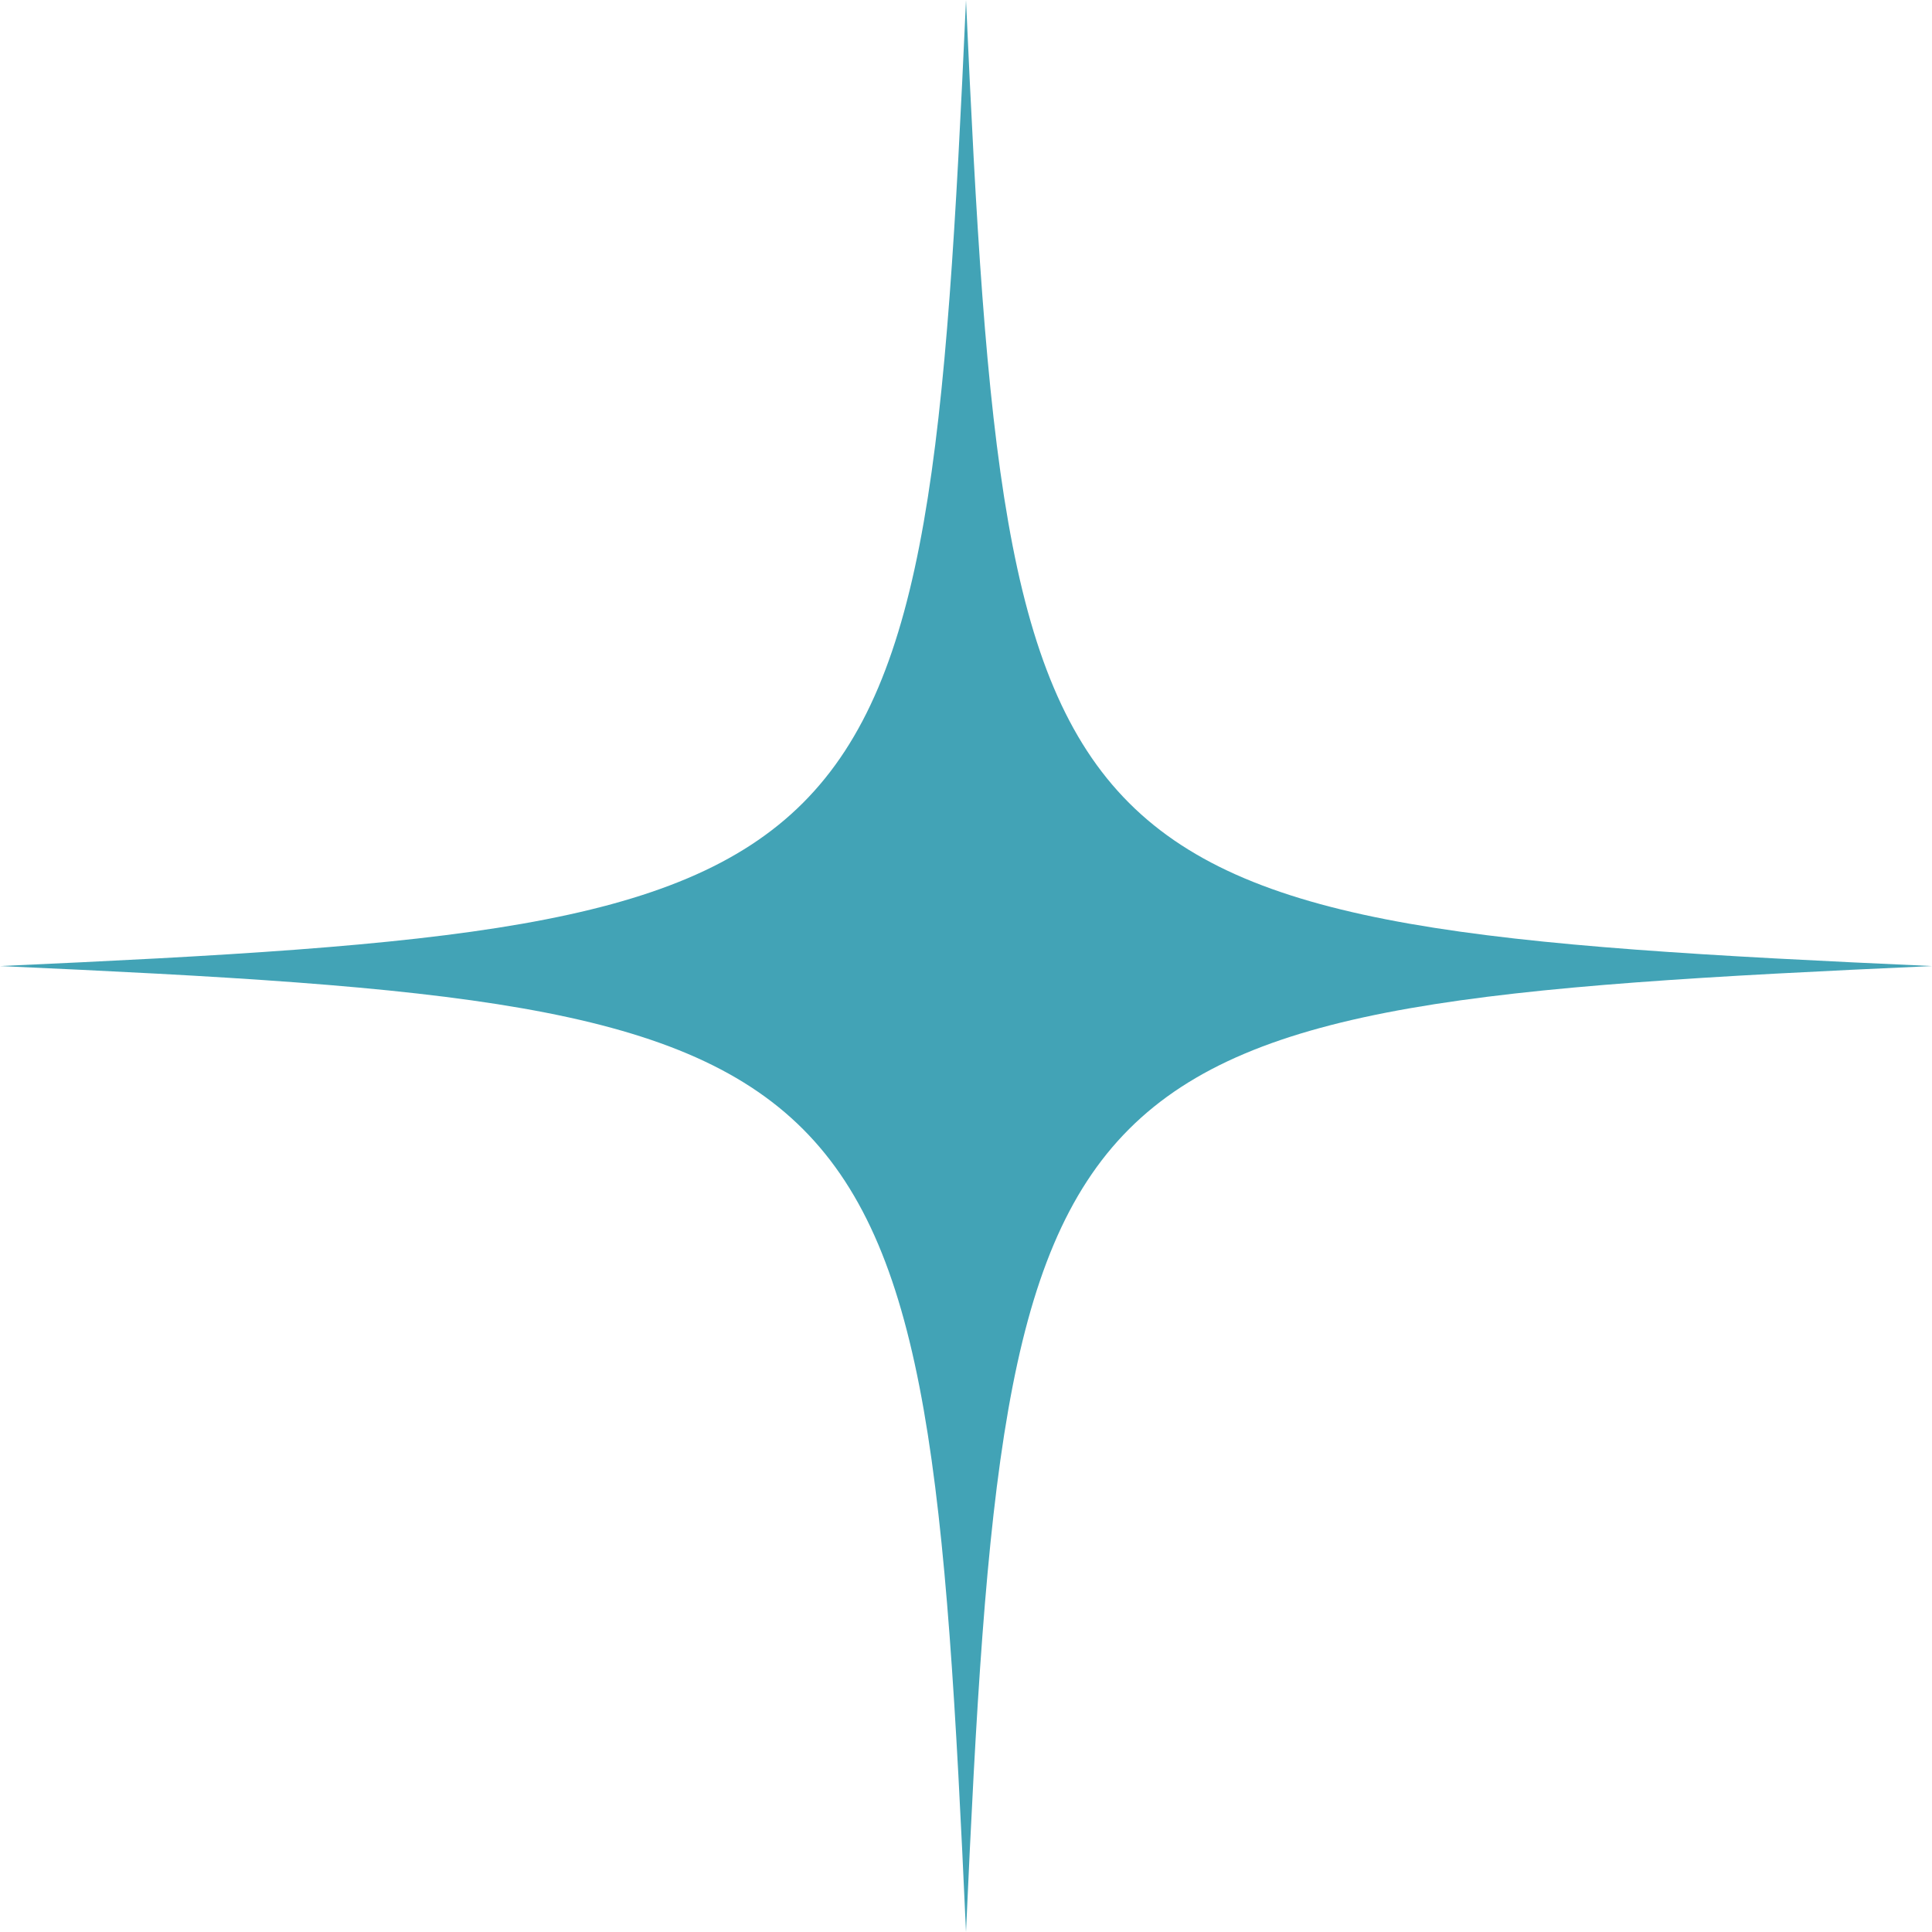
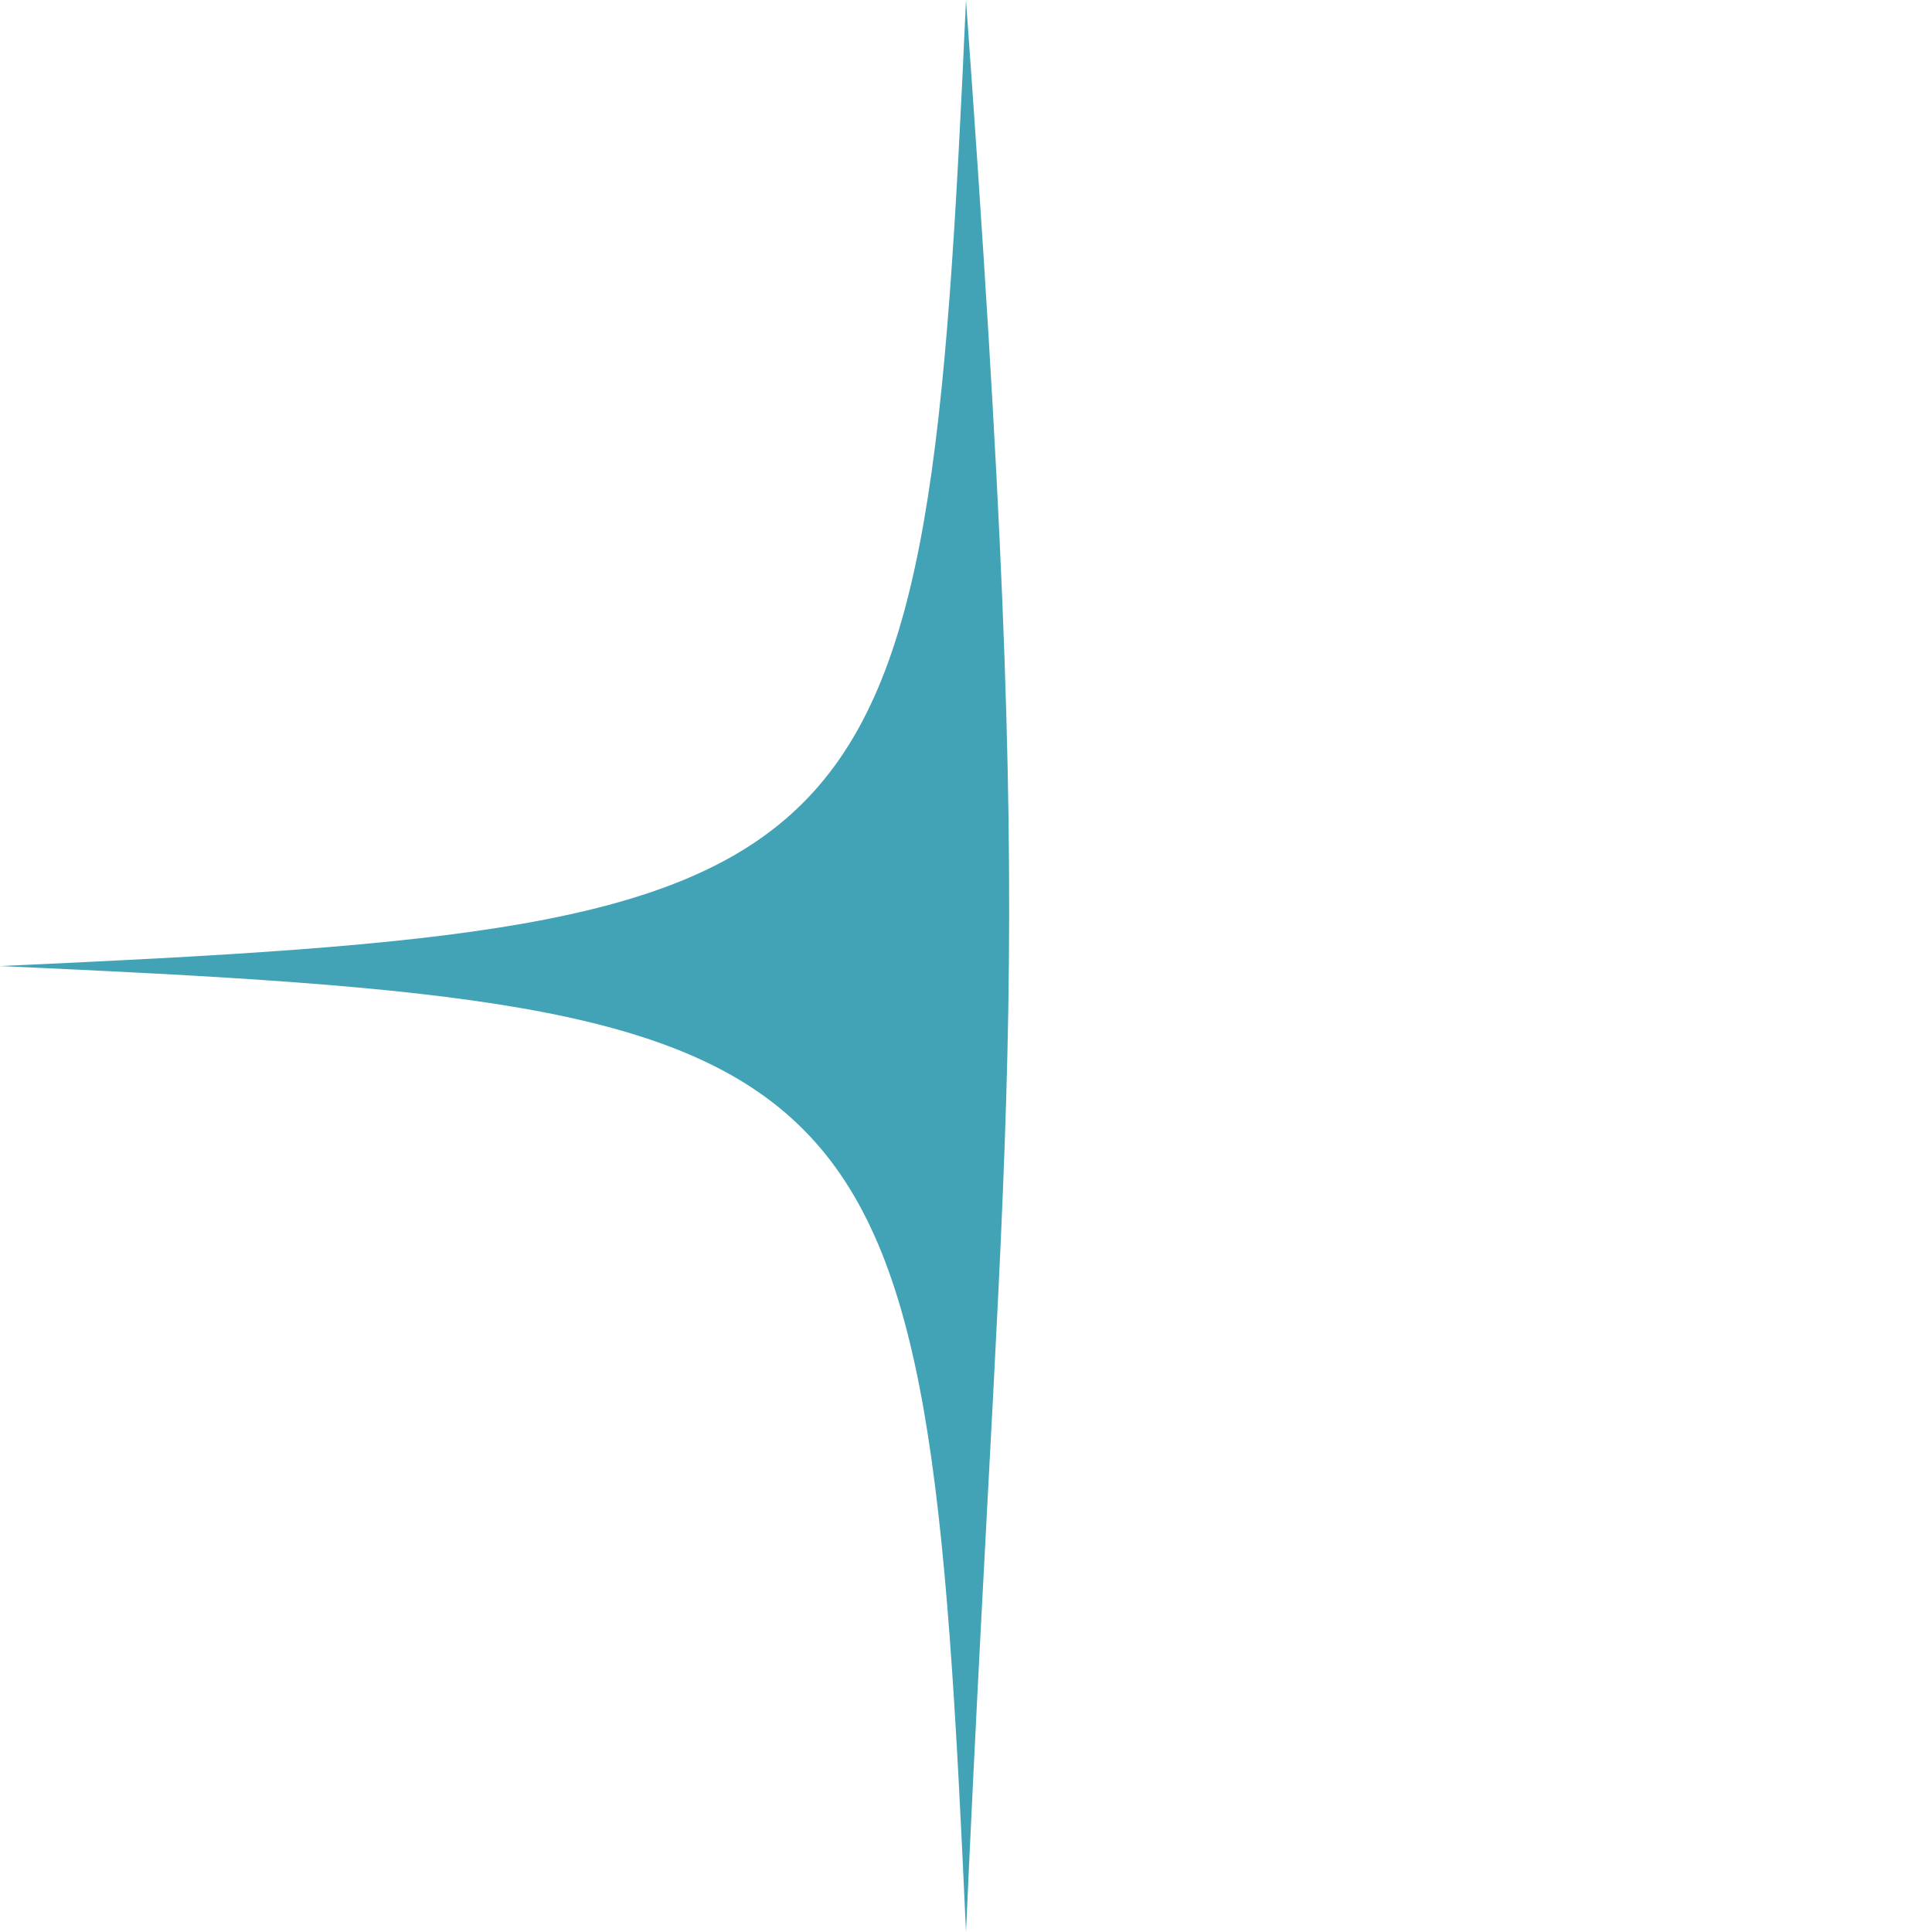
<svg xmlns="http://www.w3.org/2000/svg" width="100" height="100" viewBox="0 0 100 100" fill="none">
-   <path d="M50 100C47.921 53.761 46.236 52.078 0 50.003C46.236 47.922 47.921 46.239 50 2.93396e-06C52.079 46.239 53.763 47.922 100 50.003C53.763 52.078 52.079 53.761 50 100Z" fill="#42A3B6" />
+   <path d="M50 100C47.921 53.761 46.236 52.078 0 50.003C46.236 47.922 47.921 46.239 50 2.93396e-06C53.763 52.078 52.079 53.761 50 100Z" fill="#42A3B6" />
</svg>